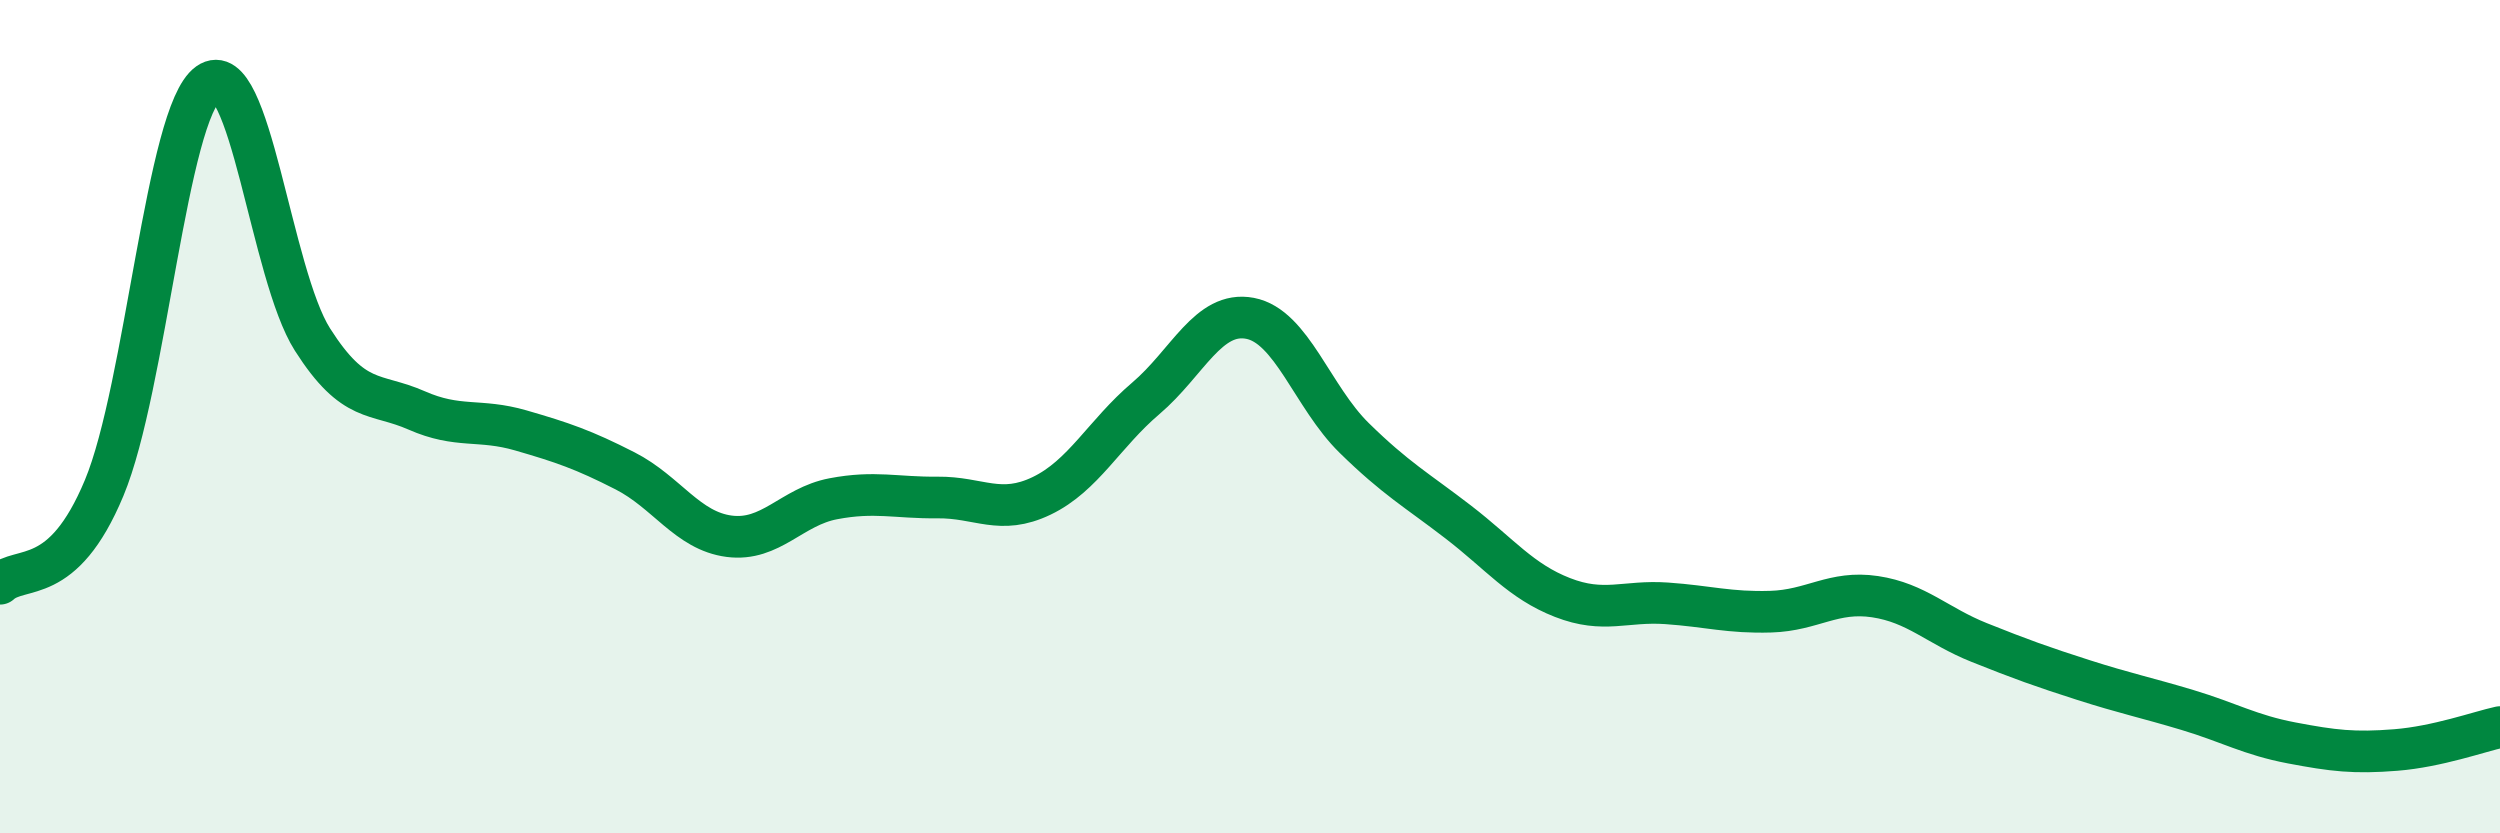
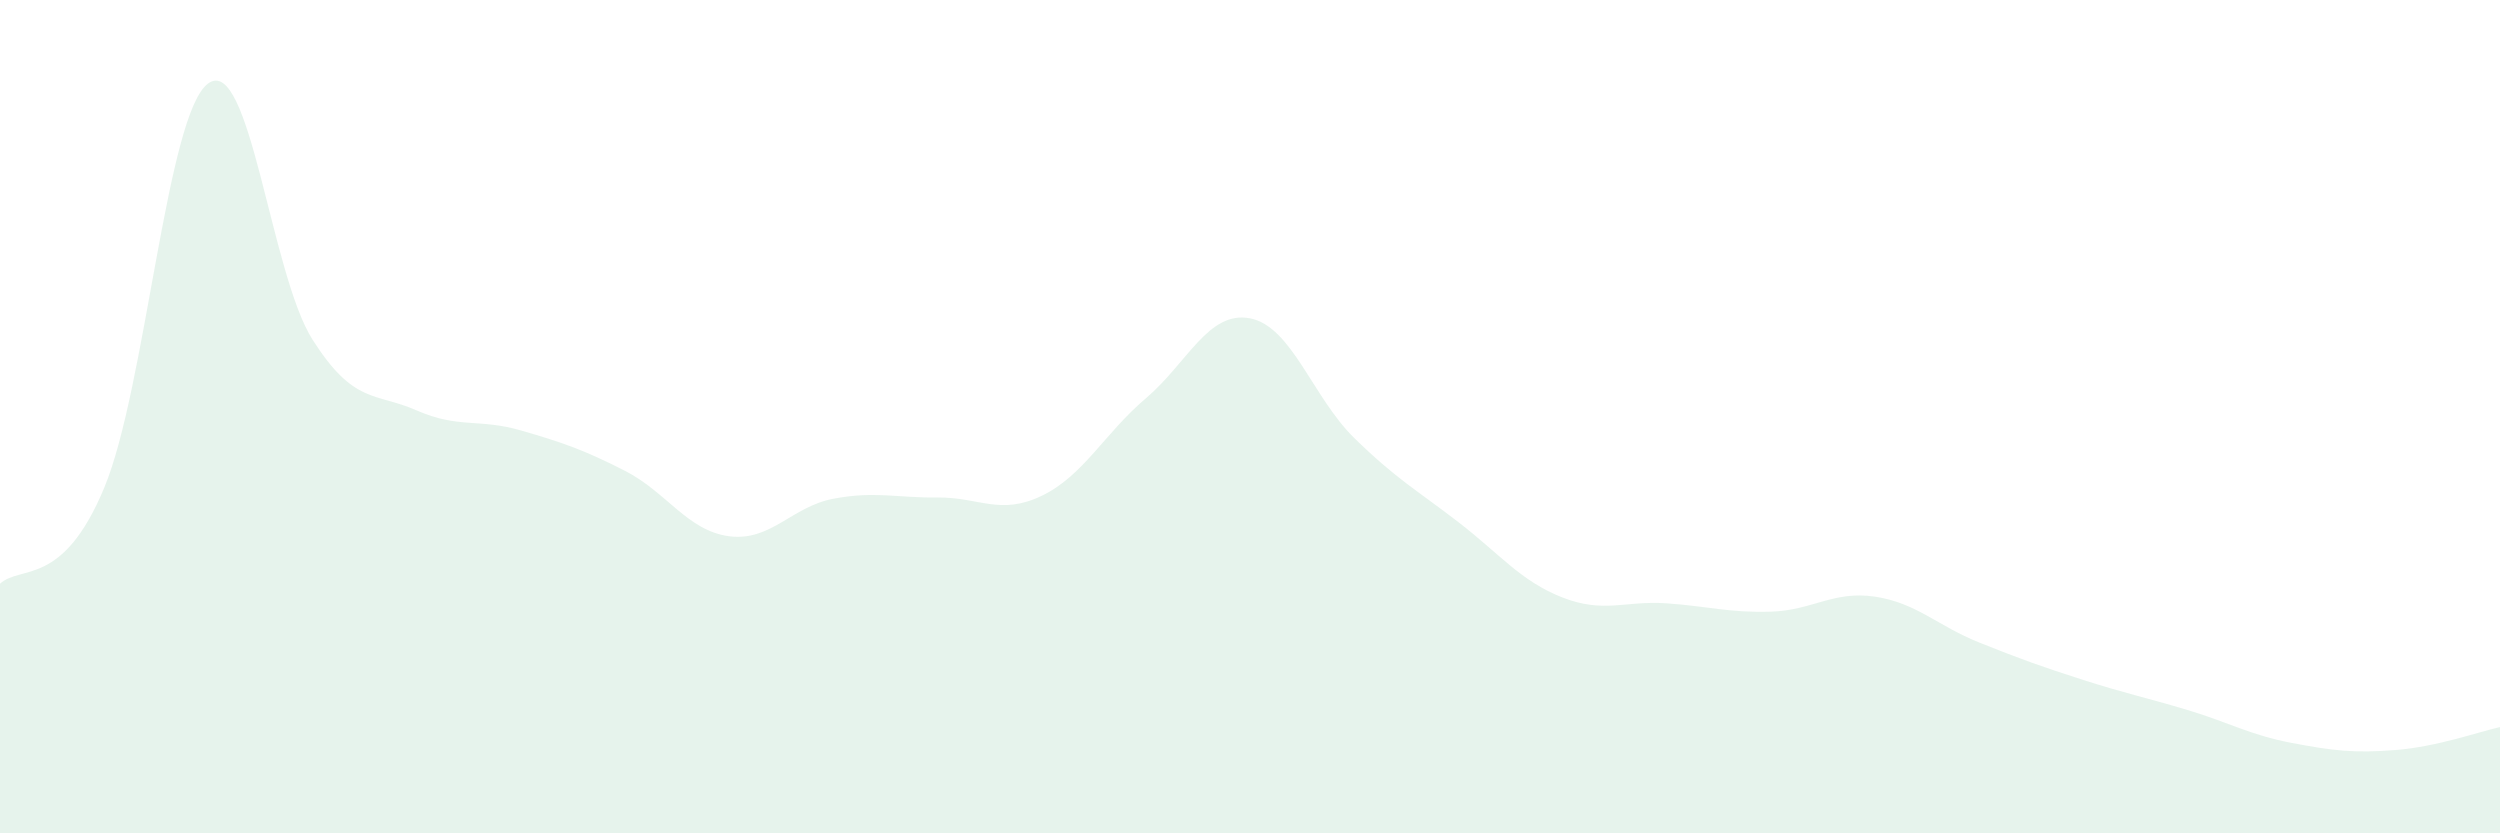
<svg xmlns="http://www.w3.org/2000/svg" width="60" height="20" viewBox="0 0 60 20">
  <path d="M 0,14.01 C 0.5,13.55 1.5,14.11 2.5,11.71 C 3.5,9.31 4,2.71 5,2 C 6,1.29 6.5,6.58 7.5,8.15 C 8.5,9.72 9,9.41 10,9.85 C 11,10.29 11.5,10.04 12.5,10.33 C 13.5,10.62 14,10.79 15,11.3 C 16,11.81 16.5,12.74 17.5,12.87 C 18.5,13 19,12.16 20,11.97 C 21,11.78 21.5,11.95 22.5,11.94 C 23.5,11.93 24,12.38 25,11.9 C 26,11.42 26.5,10.41 27.5,9.56 C 28.5,8.71 29,7.45 30,7.64 C 31,7.83 31.5,9.53 32.5,10.51 C 33.5,11.49 34,11.76 35,12.53 C 36,13.3 36.5,13.95 37.5,14.34 C 38.5,14.73 39,14.41 40,14.48 C 41,14.55 41.5,14.71 42.5,14.68 C 43.5,14.65 44,14.17 45,14.32 C 46,14.47 46.5,15.02 47.5,15.42 C 48.5,15.82 49,16 50,16.32 C 51,16.64 51.5,16.74 52.5,17.04 C 53.5,17.34 54,17.64 55,17.83 C 56,18.02 56.5,18.08 57.5,18 C 58.5,17.92 59.5,17.56 60,17.45L60 20L0 20Z" fill="#008740" opacity="0.1" stroke-linecap="round" stroke-linejoin="round" />
-   <path d="M 0,14.01 C 0.5,13.55 1.5,14.11 2.5,11.71 C 3.5,9.31 4,2.71 5,2 C 6,1.29 6.5,6.58 7.5,8.15 C 8.5,9.72 9,9.41 10,9.85 C 11,10.29 11.5,10.04 12.5,10.33 C 13.5,10.62 14,10.79 15,11.3 C 16,11.81 16.5,12.74 17.5,12.87 C 18.5,13 19,12.16 20,11.97 C 21,11.78 21.5,11.95 22.5,11.94 C 23.5,11.93 24,12.38 25,11.9 C 26,11.42 26.5,10.41 27.5,9.56 C 28.5,8.71 29,7.45 30,7.64 C 31,7.83 31.5,9.53 32.5,10.51 C 33.5,11.49 34,11.76 35,12.53 C 36,13.3 36.5,13.95 37.5,14.34 C 38.5,14.73 39,14.41 40,14.48 C 41,14.55 41.5,14.71 42.5,14.68 C 43.5,14.65 44,14.17 45,14.32 C 46,14.47 46.5,15.02 47.5,15.42 C 48.5,15.82 49,16 50,16.32 C 51,16.64 51.5,16.74 52.5,17.04 C 53.5,17.34 54,17.64 55,17.83 C 56,18.02 56.5,18.08 57.5,18 C 58.5,17.92 59.5,17.56 60,17.45" stroke="#008740" stroke-width="1" fill="none" stroke-linecap="round" stroke-linejoin="round" />
</svg>